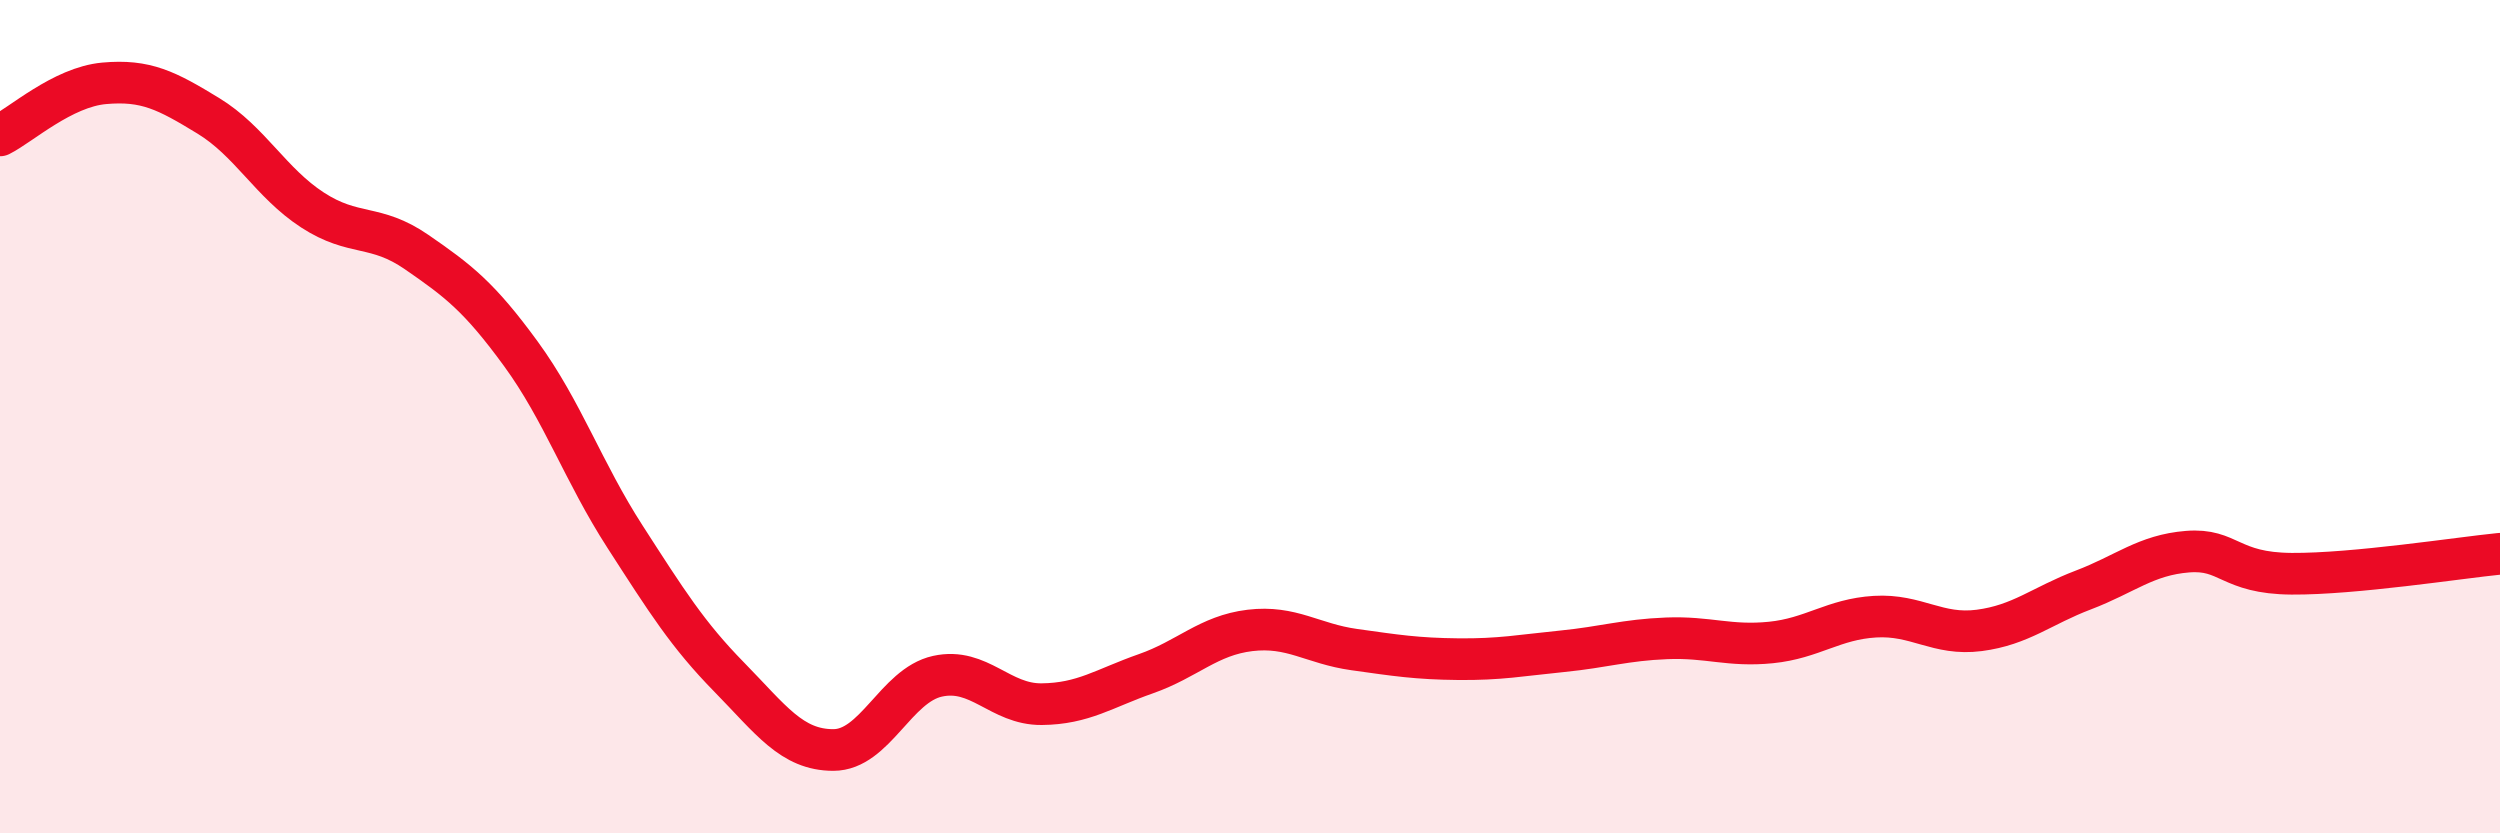
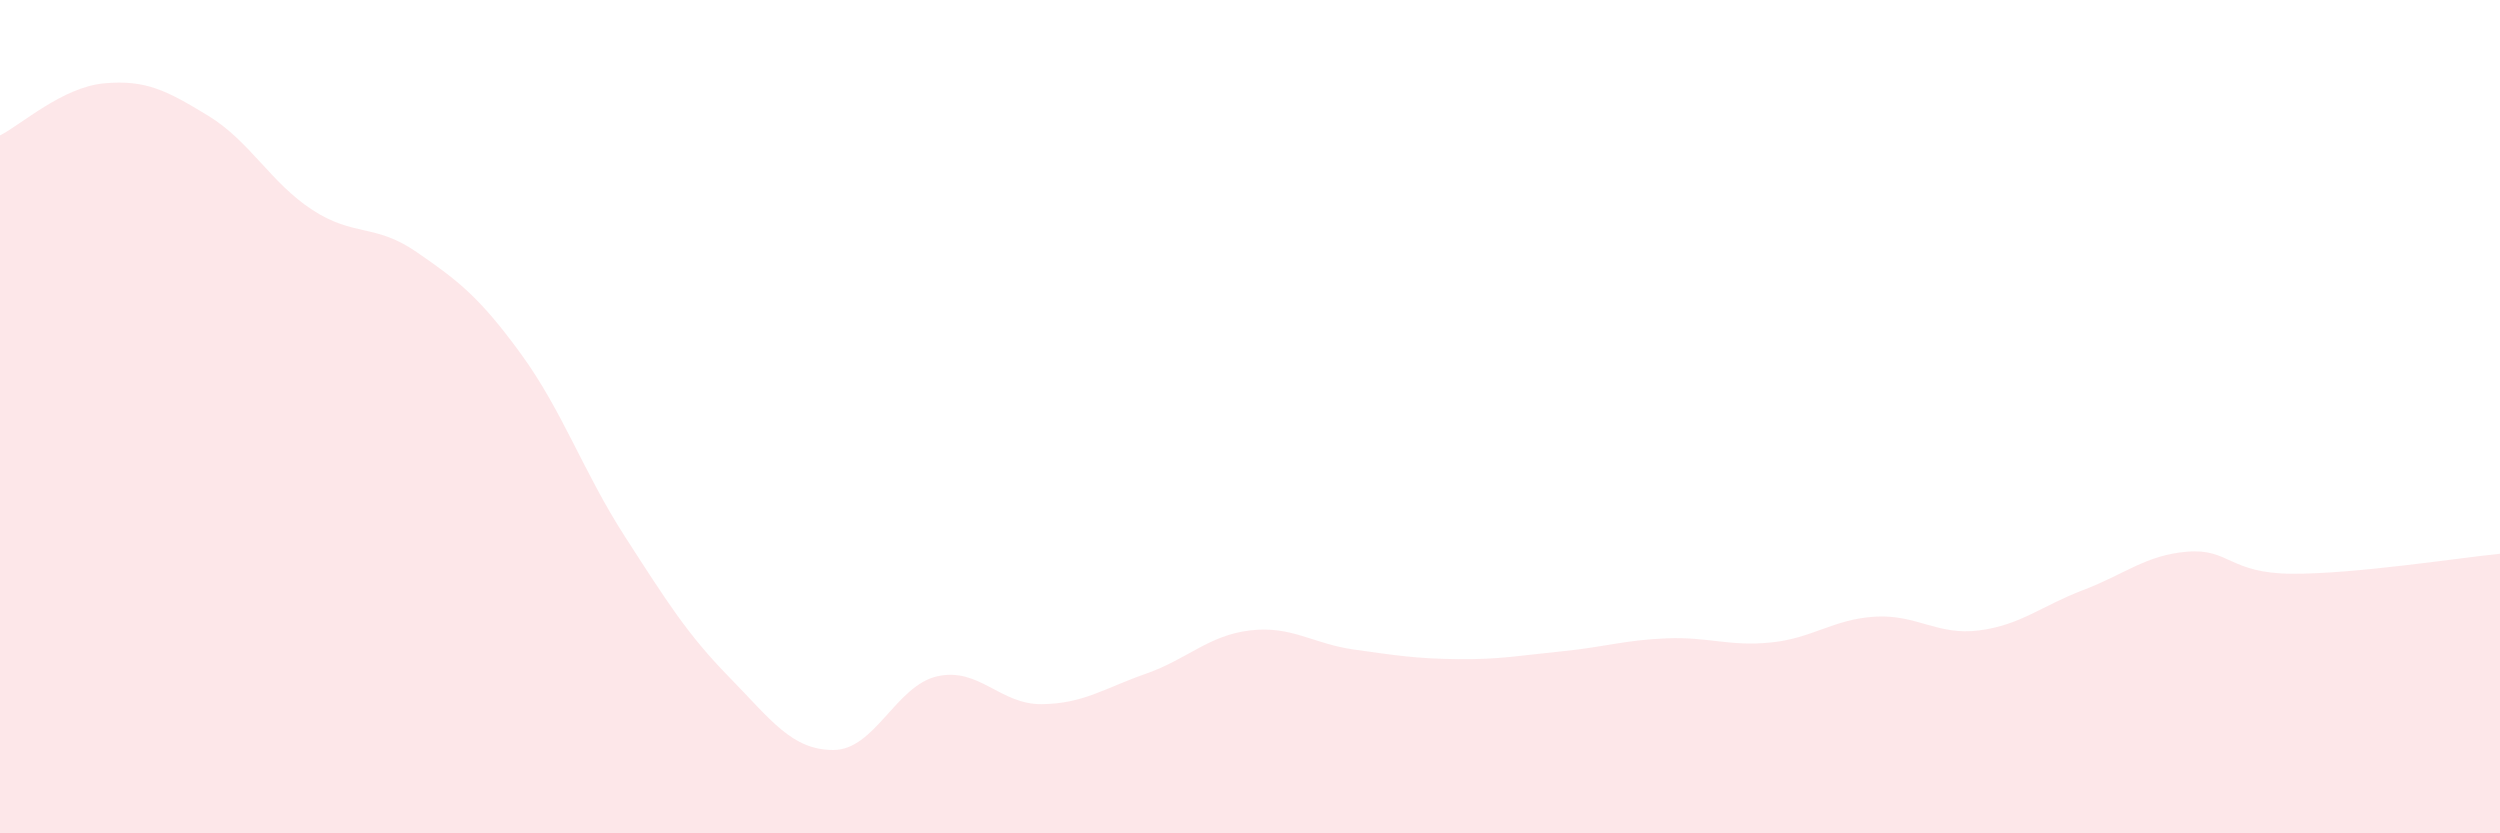
<svg xmlns="http://www.w3.org/2000/svg" width="60" height="20" viewBox="0 0 60 20">
-   <path d="M 0,3.25 C 0.5,3 1.5,2.09 2.5,2 C 3.5,1.91 4,2.17 5,2.78 C 6,3.39 6.5,4.39 7.5,5.04 C 8.5,5.69 9,5.36 10,6.05 C 11,6.74 11.5,7.12 12.5,8.49 C 13.5,9.86 14,11.33 15,12.88 C 16,14.43 16.5,15.23 17.5,16.25 C 18.5,17.27 19,18 20,18 C 21,18 21.5,16.45 22.5,16.23 C 23.5,16.01 24,16.91 25,16.9 C 26,16.89 26.5,16.52 27.5,16.17 C 28.5,15.82 29,15.25 30,15.13 C 31,15.01 31.5,15.45 32.5,15.59 C 33.5,15.73 34,15.81 35,15.82 C 36,15.83 36.5,15.73 37.5,15.63 C 38.5,15.53 39,15.36 40,15.32 C 41,15.28 41.5,15.52 42.5,15.42 C 43.5,15.32 44,14.86 45,14.8 C 46,14.74 46.5,15.26 47.5,15.13 C 48.5,15 49,14.54 50,14.16 C 51,13.78 51.5,13.32 52.5,13.24 C 53.5,13.16 53.5,13.76 55,13.77 C 56.5,13.78 59,13.39 60,13.29L60 20L0 20Z" fill="#EB0A25" opacity="0.1" stroke-linecap="round" stroke-linejoin="round" />
-   <path d="M 0,3.25 C 0.5,3 1.5,2.09 2.5,2 C 3.5,1.91 4,2.17 5,2.78 C 6,3.39 6.5,4.39 7.5,5.04 C 8.5,5.69 9,5.36 10,6.05 C 11,6.74 11.5,7.12 12.5,8.49 C 13.5,9.86 14,11.33 15,12.88 C 16,14.43 16.5,15.23 17.5,16.25 C 18.5,17.27 19,18 20,18 C 21,18 21.5,16.45 22.5,16.23 C 23.5,16.01 24,16.91 25,16.9 C 26,16.89 26.5,16.52 27.5,16.17 C 28.5,15.82 29,15.25 30,15.13 C 31,15.01 31.5,15.45 32.5,15.59 C 33.5,15.73 34,15.81 35,15.82 C 36,15.83 36.5,15.73 37.5,15.63 C 38.5,15.53 39,15.36 40,15.32 C 41,15.28 41.5,15.52 42.5,15.42 C 43.5,15.32 44,14.86 45,14.8 C 46,14.74 46.5,15.26 47.5,15.13 C 48.5,15 49,14.54 50,14.16 C 51,13.78 51.5,13.32 52.5,13.24 C 53.5,13.16 53.5,13.76 55,13.77 C 56.5,13.78 59,13.39 60,13.29" stroke="#EB0A25" stroke-width="1" fill="none" stroke-linecap="round" stroke-linejoin="round" />
+   <path d="M 0,3.25 C 0.5,3 1.5,2.09 2.5,2 C 3.5,1.91 4,2.17 5,2.78 C 6,3.39 6.5,4.39 7.5,5.04 C 8.5,5.69 9,5.36 10,6.05 C 11,6.74 11.5,7.12 12.5,8.49 C 13.5,9.86 14,11.33 15,12.88 C 16,14.43 16.5,15.23 17.5,16.25 C 18.5,17.27 19,18 20,18 C 21,18 21.5,16.45 22.5,16.23 C 23.5,16.01 24,16.91 25,16.9 C 26,16.89 26.5,16.52 27.5,16.17 C 28.5,15.82 29,15.25 30,15.13 C 31,15.01 31.5,15.45 32.5,15.59 C 33.5,15.73 34,15.81 35,15.82 C 36,15.83 36.5,15.73 37.5,15.63 C 38.5,15.53 39,15.36 40,15.32 C 41,15.28 41.5,15.52 42.5,15.42 C 43.5,15.32 44,14.86 45,14.8 C 46,14.74 46.5,15.26 47.5,15.13 C 48.5,15 49,14.54 50,14.16 C 51,13.78 51.5,13.32 52.5,13.24 C 53.5,13.16 53.5,13.76 55,13.77 C 56.5,13.78 59,13.39 60,13.29L60 20L0 20" fill="#EB0A25" opacity="0.1" stroke-linecap="round" stroke-linejoin="round" />
</svg>